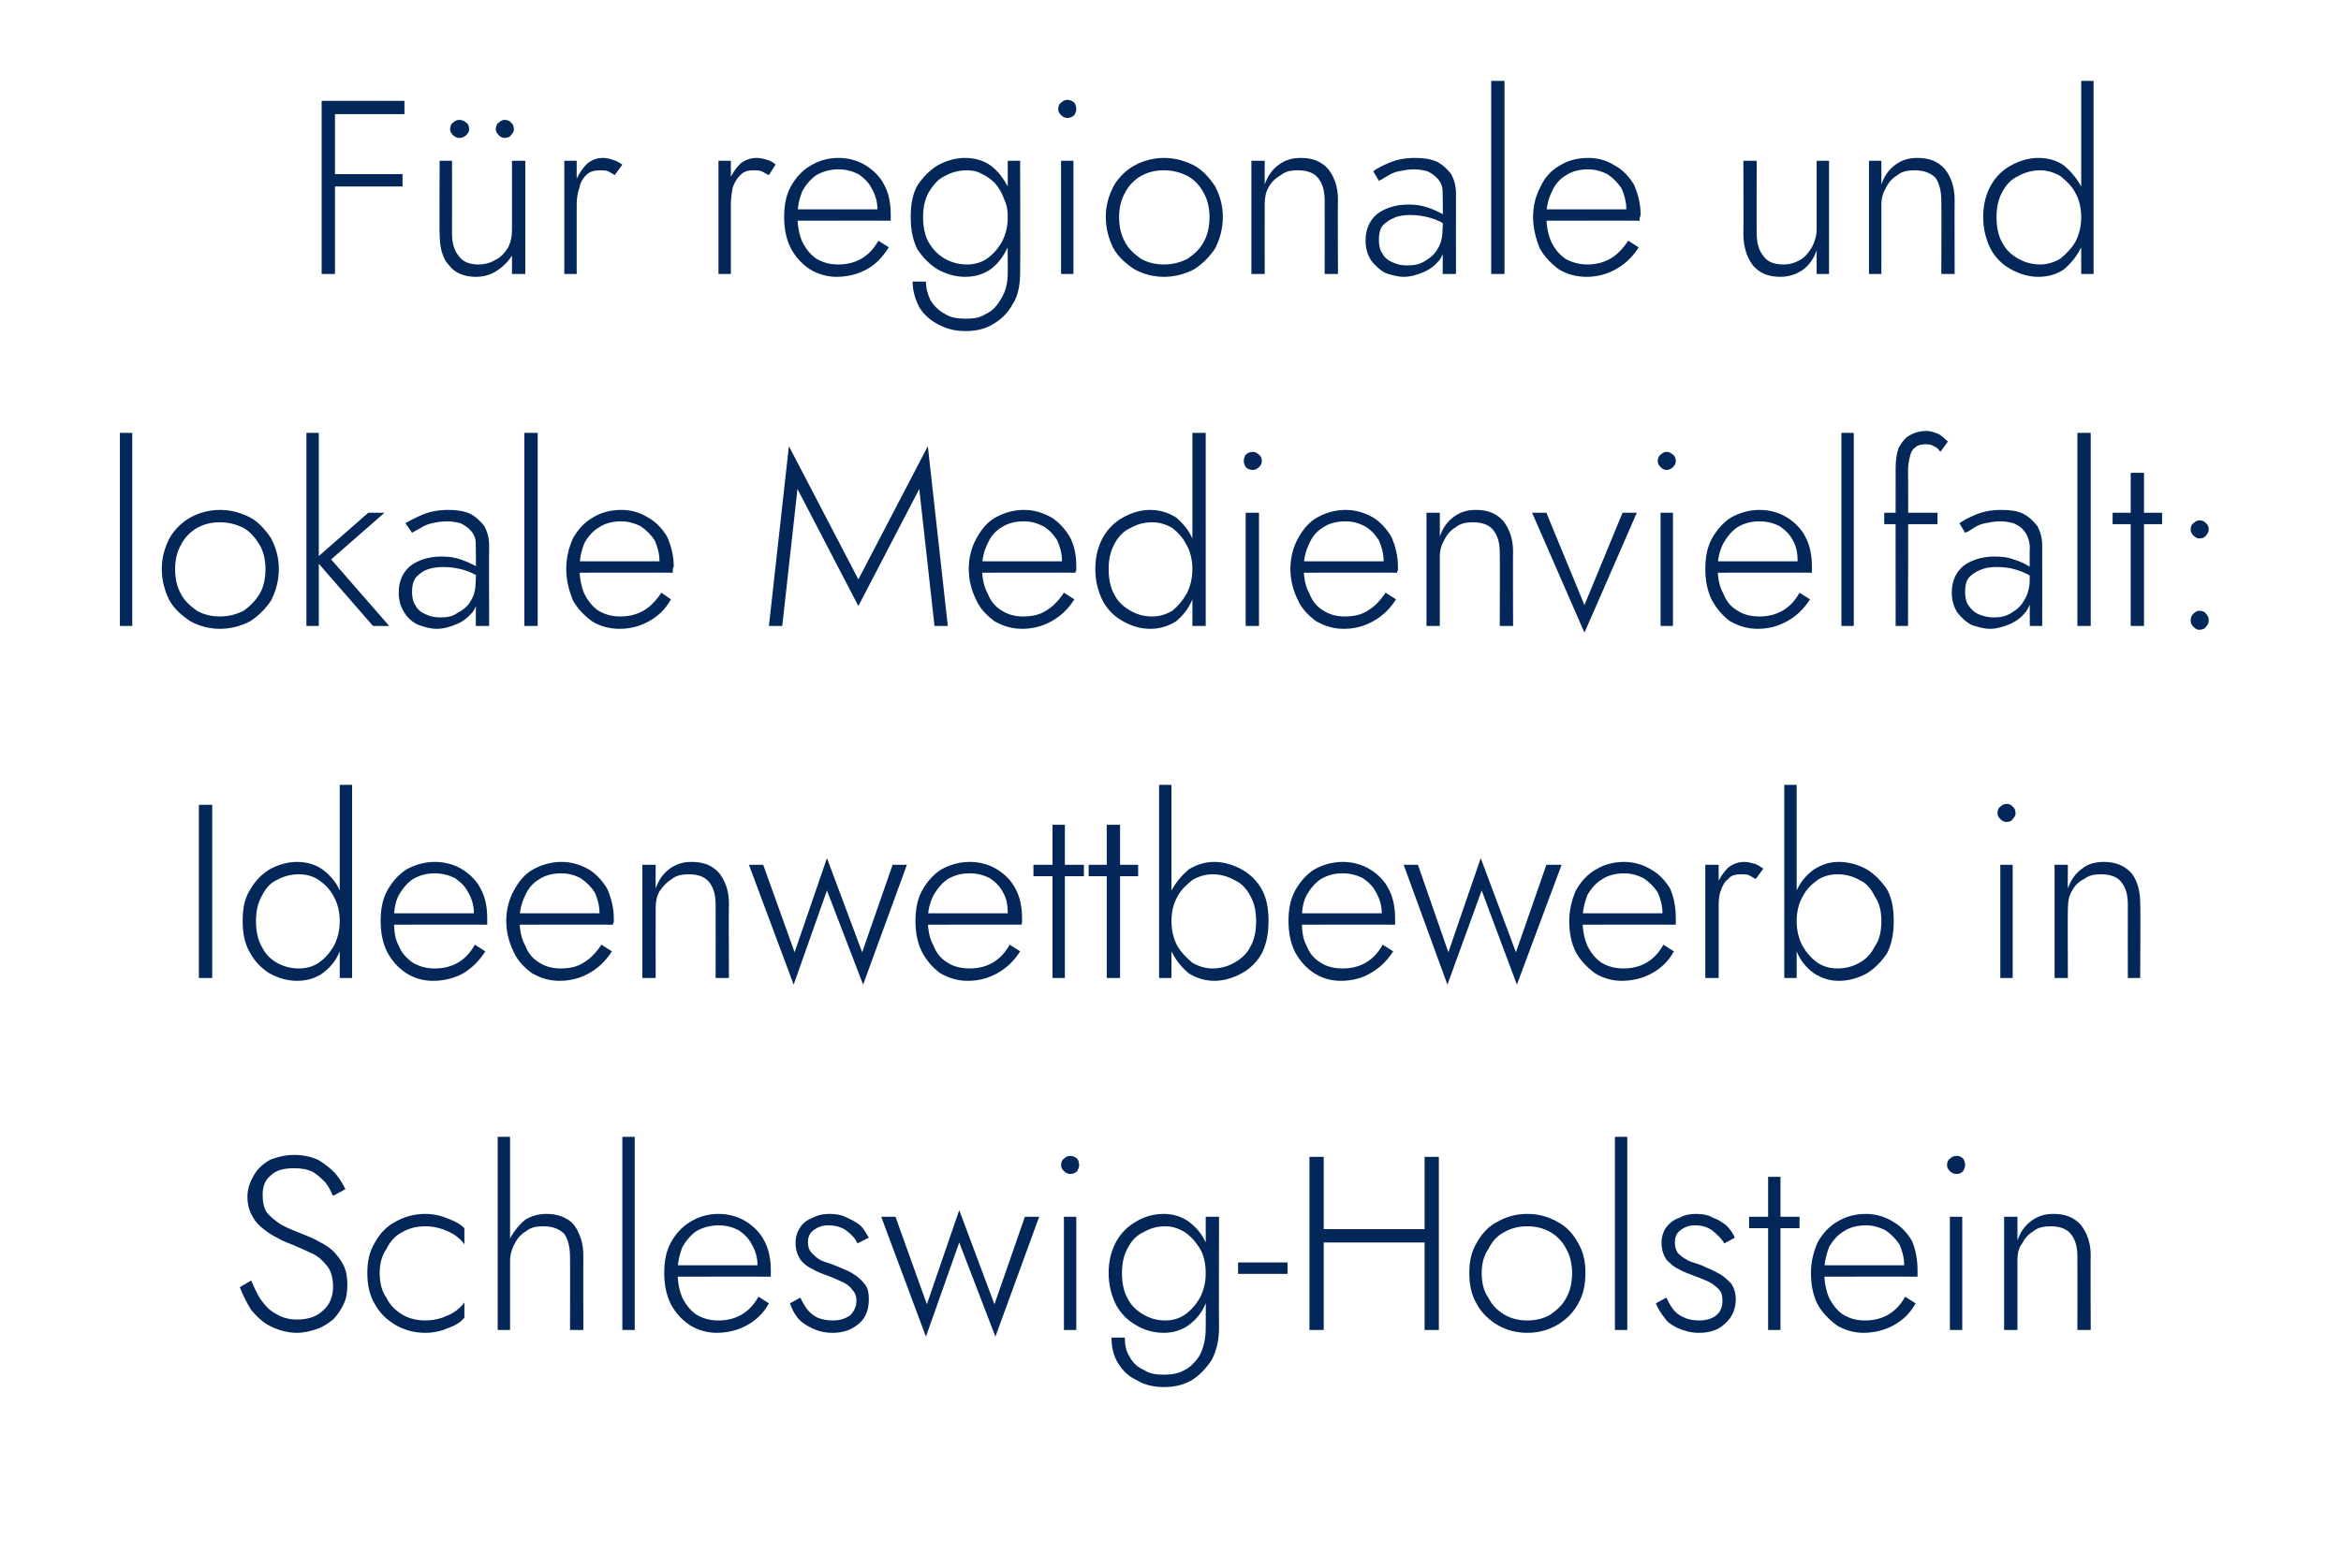
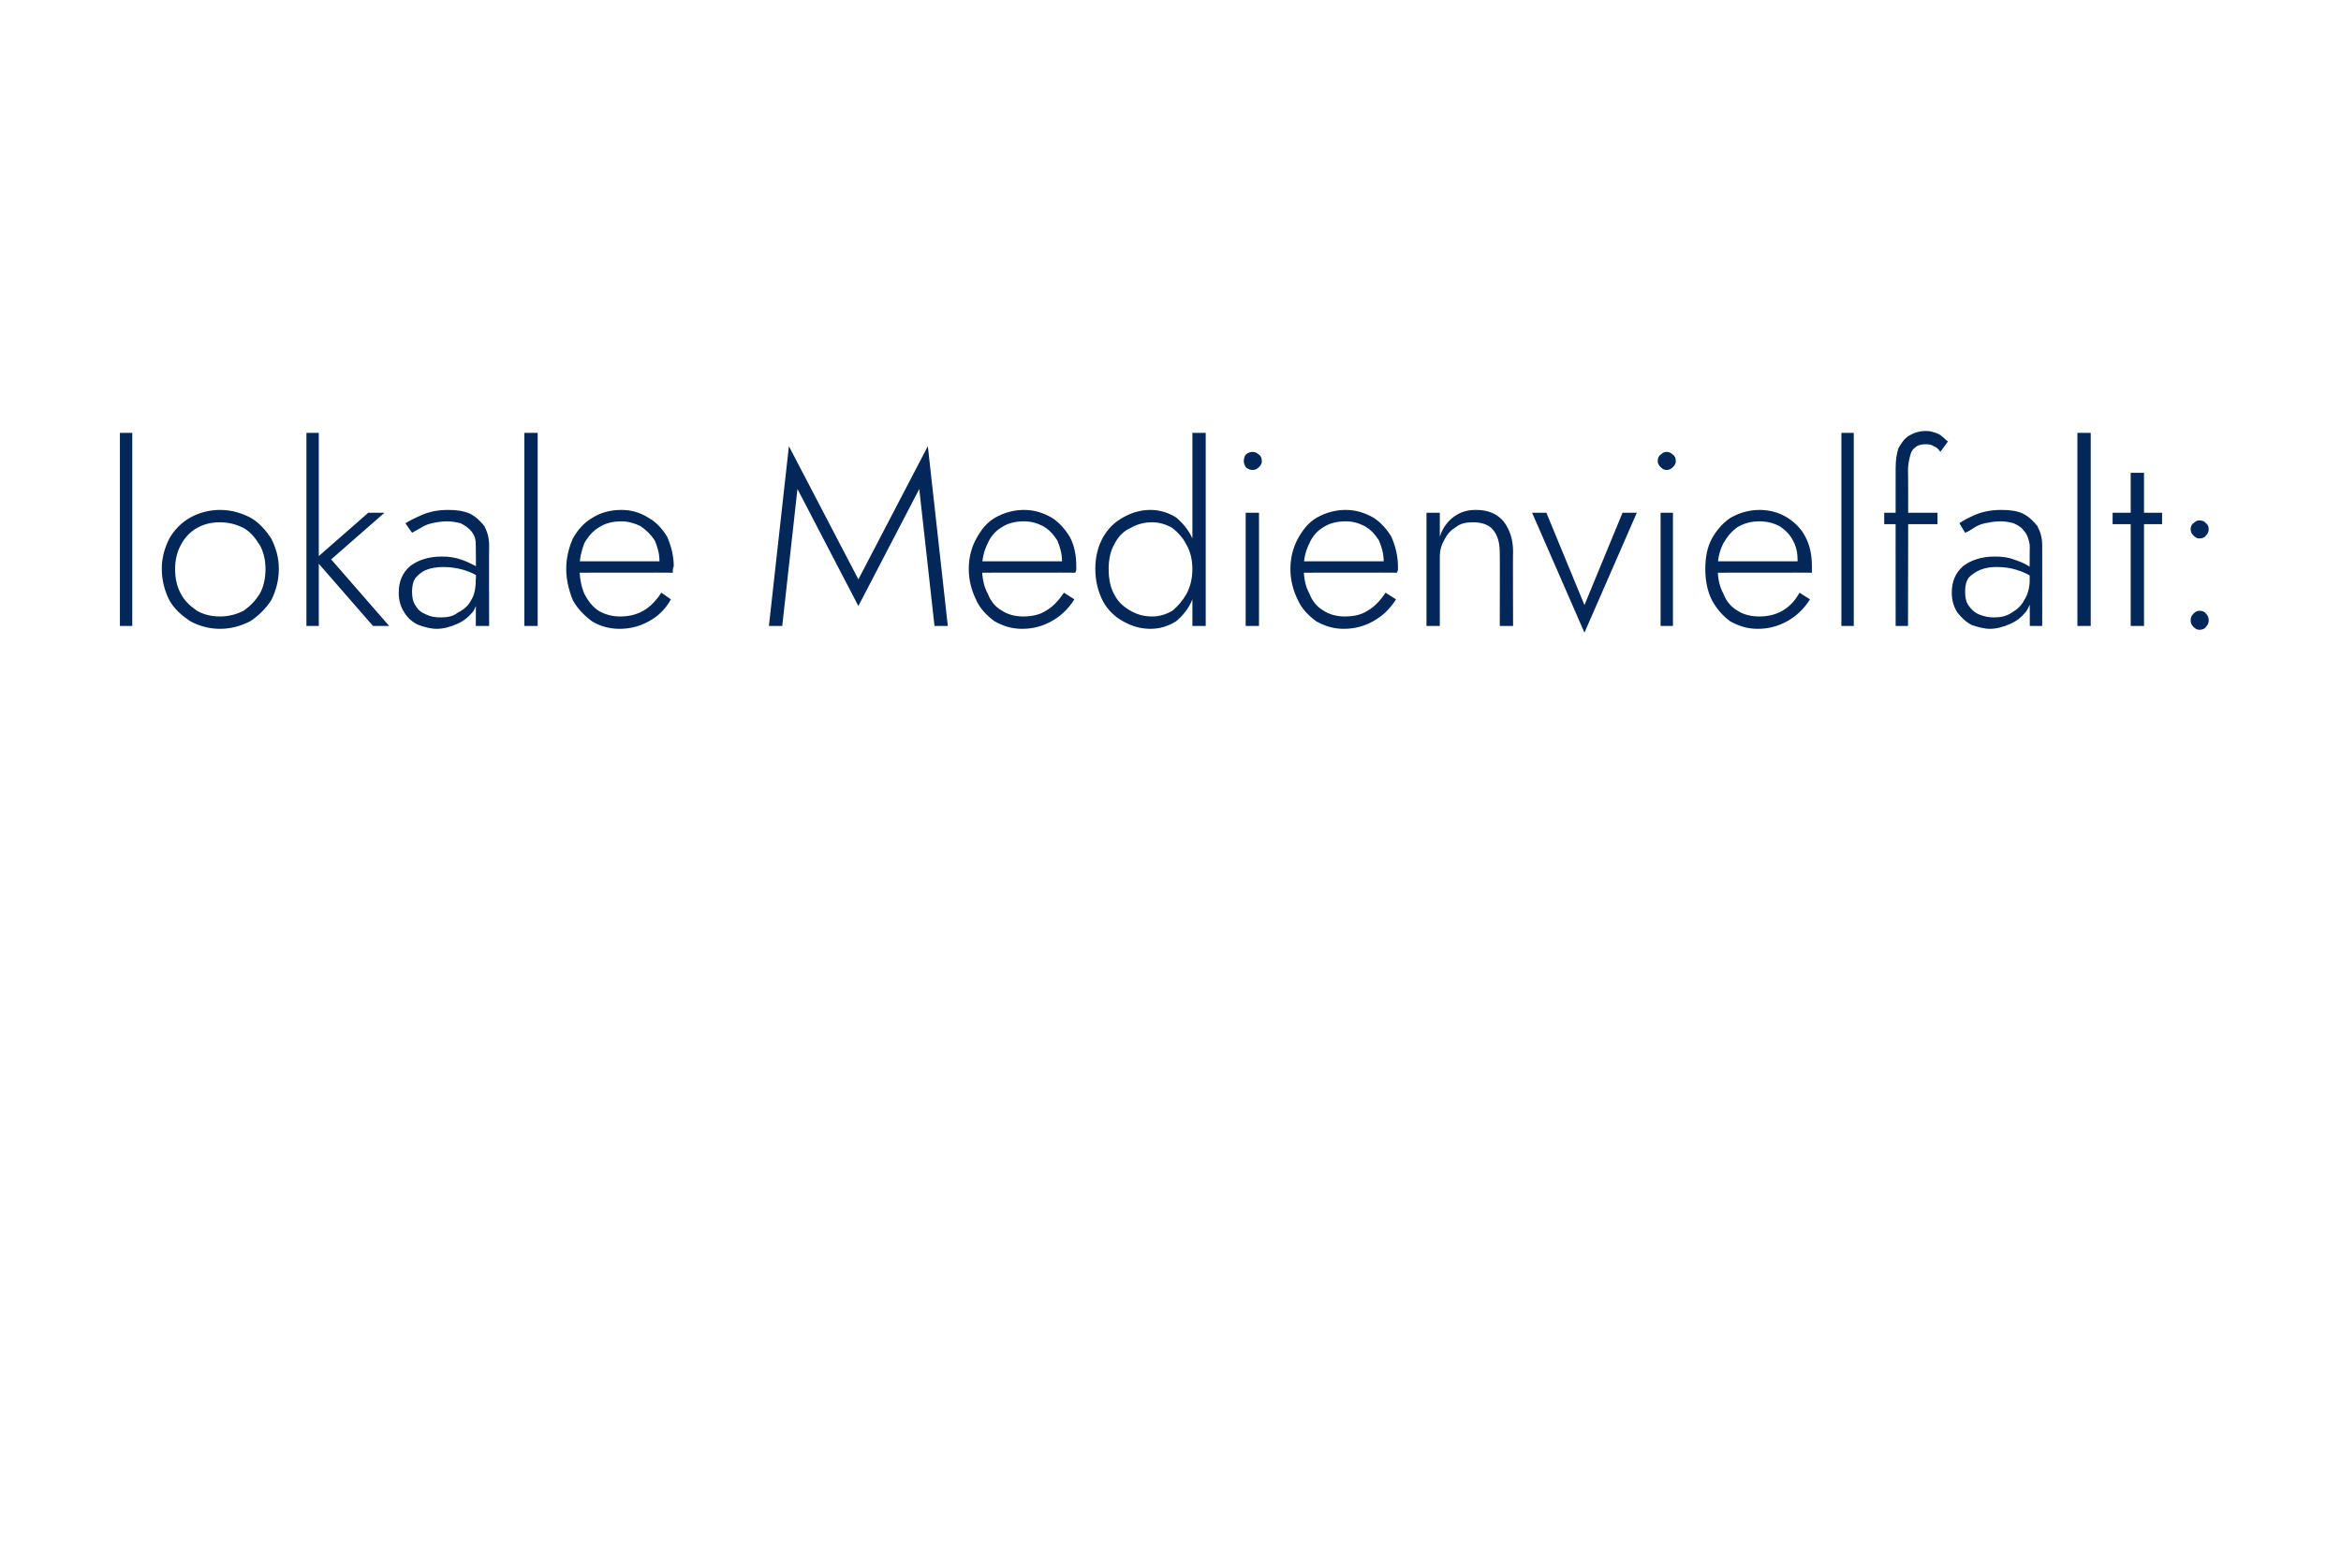
<svg xmlns="http://www.w3.org/2000/svg" version="1.1" width="246px" height="164.8px" viewBox="0 -1 246 164.8" style="top:-1px">
  <desc>F r regionale und lokale Medienvielfalt: Ideenwettbewerb in Schleswig-Holstein</desc>
  <defs />
  <g id="Polygon1300256">
-     <path d="M 26.4 133.6 C 26.4 133.6 25.2 134.3 25.2 134.3 C 25.5 135.1 25.9 135.9 26.4 136.7 C 27 137.4 27.6 138 28.4 138.4 C 29.2 138.8 30.2 139.1 31.2 139.1 C 32 139.1 32.7 138.9 33.3 138.7 C 33.9 138.5 34.5 138.1 35 137.7 C 35.5 137.2 35.8 136.7 36.1 136.1 C 36.4 135.5 36.5 134.8 36.5 134.1 C 36.5 133.3 36.4 132.6 36.1 132 C 35.8 131.4 35.4 130.9 35 130.5 C 34.6 130.1 34.1 129.8 33.5 129.5 C 33 129.2 32.5 129 32 128.8 C 31 128.4 30.2 128.1 29.5 127.7 C 28.9 127.3 28.4 126.9 28 126.4 C 27.7 125.9 27.6 125.3 27.6 124.6 C 27.6 123.8 27.8 123.1 28.4 122.6 C 29 122 29.8 121.8 30.9 121.8 C 31.7 121.8 32.3 121.9 32.9 122.2 C 33.4 122.5 33.8 122.9 34.2 123.3 C 34.6 123.8 34.8 124.3 35 124.7 C 35 124.7 36.3 124 36.3 124 C 36 123.4 35.7 122.9 35.2 122.3 C 34.7 121.8 34.1 121.3 33.4 120.9 C 32.7 120.6 31.9 120.4 30.9 120.4 C 30 120.4 29.2 120.6 28.4 120.9 C 27.7 121.3 27.1 121.8 26.7 122.5 C 26.3 123.2 26 123.9 26 124.8 C 26 125.6 26.2 126.3 26.5 126.8 C 26.8 127.4 27.2 127.8 27.7 128.2 C 28.2 128.6 28.7 128.9 29.3 129.2 C 29.8 129.5 30.4 129.7 30.9 129.9 C 31.6 130.2 32.2 130.5 32.9 130.8 C 33.5 131.1 34 131.6 34.4 132.1 C 34.8 132.6 35 133.4 35 134.2 C 35 135.2 34.7 136.1 34 136.7 C 33.3 137.4 32.4 137.7 31.2 137.7 C 30.4 137.7 29.6 137.5 29 137.1 C 28.4 136.8 27.9 136.3 27.4 135.6 C 27 135 26.7 134.3 26.4 133.6 Z M 39.9 132.8 C 39.9 131.9 40.1 131 40.6 130.3 C 41 129.5 41.5 128.9 42.3 128.5 C 43 128.1 43.8 127.9 44.7 127.9 C 45.3 127.9 45.9 128 46.5 128.2 C 47 128.4 47.5 128.6 47.9 128.9 C 48.3 129.2 48.6 129.5 48.8 129.8 C 48.8 129.8 48.8 128.1 48.8 128.1 C 48.4 127.7 47.9 127.4 47.1 127.1 C 46.4 126.8 45.6 126.6 44.7 126.6 C 43.5 126.6 42.5 126.9 41.6 127.4 C 40.6 127.9 39.9 128.7 39.4 129.6 C 38.8 130.6 38.6 131.6 38.6 132.8 C 38.6 134 38.8 135.1 39.4 136.1 C 39.9 137 40.6 137.7 41.6 138.3 C 42.5 138.8 43.5 139.1 44.7 139.1 C 45.6 139.1 46.4 138.9 47.1 138.6 C 47.9 138.3 48.4 138 48.8 137.5 C 48.8 137.5 48.8 135.9 48.8 135.9 C 48.6 136.2 48.3 136.5 47.9 136.8 C 47.5 137.1 47 137.3 46.5 137.5 C 45.9 137.7 45.3 137.8 44.7 137.8 C 43.8 137.8 43 137.6 42.3 137.2 C 41.5 136.7 41 136.2 40.6 135.4 C 40.1 134.7 39.9 133.8 39.9 132.8 Z M 53.6 118.5 L 52.3 118.5 L 52.3 138.8 L 53.6 138.8 L 53.6 118.5 Z M 59.9 131.1 C 59.92 131.12 59.9 138.8 59.9 138.8 L 61.3 138.8 C 61.3 138.8 61.28 130.97 61.3 131 C 61.3 130 61.1 129.2 60.8 128.6 C 60.5 127.9 60.1 127.4 59.5 127.1 C 59 126.8 58.3 126.6 57.4 126.6 C 56.6 126.6 55.9 126.8 55.2 127.2 C 54.6 127.7 54.1 128.3 53.7 129 C 53.3 129.7 53.1 130.6 53.1 131.5 C 53.1 131.5 53.6 131.5 53.6 131.5 C 53.6 130.9 53.8 130.2 54.1 129.7 C 54.4 129.1 54.8 128.7 55.3 128.4 C 55.8 128 56.4 127.9 57.1 127.9 C 58.1 127.9 58.8 128.2 59.3 128.7 C 59.7 129.3 59.9 130.1 59.9 131.1 Z M 65.4 118.5 L 65.4 138.8 L 66.7 138.8 L 66.7 118.5 L 65.4 118.5 Z M 75.3 139.1 C 76.5 139.1 77.6 138.8 78.5 138.3 C 79.4 137.8 80.2 137.1 80.8 136 C 80.8 136 79.7 135.3 79.7 135.3 C 79.2 136.2 78.6 136.8 77.9 137.2 C 77.2 137.6 76.4 137.8 75.5 137.8 C 74.6 137.8 73.9 137.6 73.2 137.2 C 72.6 136.8 72.1 136.2 71.7 135.4 C 71.4 134.7 71.2 133.8 71.2 132.7 C 71.2 131.7 71.4 130.9 71.7 130.1 C 72.1 129.4 72.6 128.8 73.2 128.4 C 73.9 128 74.7 127.8 75.5 127.8 C 76.3 127.8 77 128 77.6 128.3 C 78.2 128.7 78.7 129.2 79 129.8 C 79.4 130.5 79.6 131.2 79.6 132 C 79.6 132.2 79.6 132.3 79.5 132.5 C 79.5 132.6 79.4 132.7 79.4 132.8 C 79.4 132.81 80 132 80 132 L 70.7 132 L 70.7 133.2 C 70.7 133.2 80.98 133.18 81 133.2 C 81 133.1 81 133 81 132.9 C 81 132.7 81 132.6 81 132.5 C 81 131.4 80.8 130.3 80.3 129.4 C 79.9 128.6 79.2 127.9 78.4 127.4 C 77.6 126.9 76.6 126.6 75.5 126.6 C 74.4 126.6 73.4 126.9 72.6 127.4 C 71.7 127.9 71 128.7 70.5 129.6 C 70 130.5 69.8 131.6 69.8 132.8 C 69.8 134 70 135.1 70.5 136.1 C 71 137 71.6 137.7 72.5 138.3 C 73.3 138.8 74.3 139.1 75.3 139.1 Z M 84.1 135.4 C 84.1 135.4 83 136 83 136 C 83.2 136.5 83.4 137 83.8 137.5 C 84.2 138 84.7 138.3 85.3 138.6 C 85.9 138.9 86.6 139.1 87.5 139.1 C 88.6 139.1 89.5 138.8 90.3 138.1 C 91 137.5 91.3 136.6 91.3 135.6 C 91.3 134.9 91.2 134.3 90.8 133.9 C 90.5 133.5 90 133.1 89.5 132.8 C 89 132.5 88.4 132.3 87.7 132 C 87.2 131.8 86.8 131.7 86.3 131.5 C 85.9 131.3 85.6 131 85.3 130.7 C 85 130.4 84.9 130 84.9 129.6 C 84.9 129 85.1 128.6 85.5 128.3 C 85.9 128 86.4 127.8 87 127.8 C 87.8 127.8 88.5 128 89 128.4 C 89.5 128.8 89.9 129.2 90.1 129.7 C 90.1 129.7 91.3 129.1 91.3 129.1 C 91 128.6 90.8 128.2 90.4 127.8 C 90 127.5 89.5 127.2 89 127 C 88.5 126.7 87.8 126.6 87.2 126.6 C 86.5 126.6 86 126.7 85.4 127 C 84.9 127.2 84.4 127.5 84.1 128 C 83.8 128.4 83.6 129 83.6 129.6 C 83.6 130.4 83.8 130.9 84.1 131.4 C 84.4 131.8 84.9 132.2 85.4 132.4 C 85.9 132.7 86.4 132.9 87 133.1 C 87.5 133.3 88 133.5 88.4 133.7 C 88.9 133.9 89.3 134.2 89.5 134.5 C 89.8 134.8 90 135.2 90 135.7 C 90 136.4 89.7 136.9 89.3 137.3 C 88.8 137.6 88.3 137.8 87.5 137.8 C 86.9 137.8 86.4 137.7 85.9 137.5 C 85.5 137.3 85.1 137 84.8 136.6 C 84.5 136.2 84.3 135.8 84.1 135.4 Z M 92.6 126.9 L 97.3 139.5 L 100.8 129.6 L 104.6 139.5 L 109.2 126.9 L 107.7 126.9 L 104.5 136.1 L 100.8 126.2 L 97.4 136.1 L 94.1 126.9 L 92.6 126.9 Z M 111.5 121.5 C 111.5 121.7 111.6 121.9 111.8 122.1 C 112 122.3 112.2 122.4 112.5 122.4 C 112.7 122.4 113 122.3 113.2 122.1 C 113.3 121.9 113.4 121.7 113.4 121.5 C 113.4 121.2 113.3 120.9 113.2 120.8 C 113 120.6 112.7 120.5 112.5 120.5 C 112.2 120.5 112 120.6 111.8 120.8 C 111.6 120.9 111.5 121.2 111.5 121.5 Z M 111.8 126.9 L 111.8 138.8 L 113.1 138.8 L 113.1 126.9 L 111.8 126.9 Z M 116.8 139.6 C 116.8 140.6 117 141.5 117.5 142.3 C 118 143.1 118.6 143.7 119.5 144.1 C 120.3 144.6 121.3 144.8 122.3 144.8 C 123.4 144.8 124.3 144.6 125.2 144.1 C 126 143.6 126.7 142.9 127.3 142 C 127.8 141.1 128.1 139.9 128.1 138.6 C 128.07 138.56 128.1 126.9 128.1 126.9 L 126.7 126.9 C 126.7 126.9 126.72 138.56 126.7 138.6 C 126.7 139.7 126.5 140.6 126.1 141.4 C 125.7 142.1 125.1 142.7 124.5 143 C 123.8 143.4 123.1 143.5 122.3 143.5 C 121.5 143.5 120.8 143.4 120.2 143 C 119.5 142.7 119 142.2 118.7 141.6 C 118.3 141 118.2 140.3 118.2 139.6 C 118.2 139.6 116.8 139.6 116.8 139.6 Z M 116.5 132.8 C 116.5 134.1 116.8 135.2 117.3 136.2 C 117.8 137.1 118.5 137.8 119.4 138.3 C 120.2 138.8 121.2 139.1 122.3 139.1 C 123.3 139.1 124.2 138.8 124.9 138.3 C 125.7 137.7 126.3 137 126.7 136 C 127.1 135.1 127.3 134 127.3 132.8 C 127.3 131.6 127.1 130.6 126.7 129.6 C 126.3 128.7 125.7 128 124.9 127.4 C 124.2 126.9 123.3 126.6 122.3 126.6 C 121.2 126.6 120.2 126.9 119.4 127.4 C 118.5 127.9 117.8 128.6 117.3 129.5 C 116.8 130.4 116.5 131.5 116.5 132.8 Z M 117.9 132.8 C 117.9 131.8 118.1 130.9 118.5 130.2 C 118.9 129.4 119.5 128.8 120.2 128.5 C 120.9 128.1 121.6 127.9 122.5 127.9 C 123 127.9 123.5 128 124.1 128.3 C 124.6 128.5 125 128.9 125.4 129.3 C 125.8 129.8 126.2 130.3 126.4 130.9 C 126.6 131.5 126.7 132.1 126.7 132.8 C 126.7 133.8 126.5 134.6 126.1 135.4 C 125.7 136.1 125.2 136.7 124.5 137.2 C 123.9 137.6 123.2 137.8 122.5 137.8 C 121.6 137.8 120.9 137.6 120.2 137.2 C 119.5 136.8 118.9 136.3 118.5 135.5 C 118.1 134.8 117.9 133.9 117.9 132.8 Z M 130.1 132.9 L 135.3 132.9 L 135.3 131.7 L 130.1 131.7 L 130.1 132.9 Z M 138.4 129.6 L 150.7 129.6 L 150.7 128.2 L 138.4 128.2 L 138.4 129.6 Z M 149.7 120.6 L 149.7 138.8 L 151.2 138.8 L 151.2 120.6 L 149.7 120.6 Z M 137.6 120.6 L 137.6 138.8 L 139.1 138.8 L 139.1 120.6 L 137.6 120.6 Z M 154.4 132.8 C 154.4 134 154.6 135.1 155.2 136.1 C 155.7 137 156.4 137.7 157.4 138.3 C 158.3 138.8 159.3 139.1 160.5 139.1 C 161.7 139.1 162.7 138.8 163.6 138.3 C 164.6 137.7 165.3 137 165.8 136.1 C 166.4 135.1 166.6 134 166.6 132.8 C 166.6 131.6 166.4 130.6 165.8 129.6 C 165.3 128.7 164.6 127.9 163.6 127.4 C 162.7 126.9 161.7 126.6 160.5 126.6 C 159.3 126.6 158.3 126.9 157.4 127.4 C 156.4 127.9 155.7 128.7 155.2 129.6 C 154.6 130.6 154.4 131.6 154.4 132.8 Z M 155.7 132.8 C 155.7 131.9 155.9 131 156.4 130.3 C 156.8 129.5 157.3 128.9 158.1 128.5 C 158.8 128.1 159.6 127.9 160.5 127.9 C 161.4 127.9 162.2 128.1 162.9 128.5 C 163.6 128.9 164.2 129.5 164.6 130.3 C 165 131 165.2 131.9 165.2 132.8 C 165.2 133.8 165 134.7 164.6 135.4 C 164.2 136.2 163.6 136.7 162.9 137.2 C 162.2 137.6 161.4 137.8 160.5 137.8 C 159.6 137.8 158.8 137.6 158.1 137.2 C 157.3 136.7 156.8 136.2 156.4 135.4 C 155.9 134.7 155.7 133.8 155.7 132.8 Z M 169.7 118.5 L 169.7 138.8 L 171 138.8 L 171 118.5 L 169.7 118.5 Z M 175.1 135.4 C 175.1 135.4 174 136 174 136 C 174.2 136.5 174.5 137 174.9 137.5 C 175.2 138 175.7 138.3 176.3 138.6 C 177 138.9 177.7 139.1 178.5 139.1 C 179.7 139.1 180.6 138.8 181.3 138.1 C 182 137.5 182.4 136.6 182.4 135.6 C 182.4 134.9 182.2 134.3 181.9 133.9 C 181.5 133.5 181.1 133.1 180.5 132.8 C 180 132.5 179.4 132.3 178.8 132 C 178.3 131.8 177.8 131.7 177.4 131.5 C 177 131.3 176.6 131 176.3 130.7 C 176.1 130.4 176 130 176 129.6 C 176 129 176.2 128.6 176.6 128.3 C 177 128 177.5 127.8 178.1 127.8 C 178.9 127.8 179.5 128 180 128.4 C 180.5 128.8 180.9 129.2 181.2 129.7 C 181.2 129.7 182.3 129.1 182.3 129.1 C 182.1 128.6 181.8 128.2 181.4 127.8 C 181 127.5 180.6 127.2 180 127 C 179.5 126.7 178.9 126.6 178.2 126.6 C 177.6 126.6 177 126.7 176.5 127 C 175.9 127.2 175.5 127.5 175.1 128 C 174.8 128.4 174.6 129 174.6 129.6 C 174.6 130.4 174.8 130.9 175.1 131.4 C 175.5 131.8 175.9 132.2 176.4 132.4 C 176.9 132.7 177.5 132.9 178 133.1 C 178.6 133.3 179 133.5 179.5 133.7 C 179.9 133.9 180.3 134.2 180.6 134.5 C 180.9 134.8 181 135.2 181 135.7 C 181 136.4 180.8 136.9 180.3 137.3 C 179.9 137.6 179.3 137.8 178.6 137.8 C 178 137.8 177.4 137.7 177 137.5 C 176.5 137.3 176.1 137 175.8 136.6 C 175.5 136.2 175.3 135.8 175.1 135.4 Z M 183.8 126.9 L 183.8 128.1 L 189.1 128.1 L 189.1 126.9 L 183.8 126.9 Z M 185.8 122.7 L 185.8 138.8 L 187.1 138.8 L 187.1 122.7 L 185.8 122.7 Z M 195.8 139.1 C 197 139.1 198.1 138.8 199 138.3 C 199.9 137.8 200.7 137.1 201.3 136 C 201.3 136 200.2 135.3 200.2 135.3 C 199.7 136.2 199.1 136.8 198.4 137.2 C 197.7 137.6 196.9 137.8 196 137.8 C 195.1 137.8 194.4 137.6 193.7 137.2 C 193.1 136.8 192.6 136.2 192.2 135.4 C 191.9 134.7 191.7 133.8 191.7 132.7 C 191.7 131.7 191.9 130.9 192.2 130.1 C 192.6 129.4 193.1 128.8 193.8 128.4 C 194.4 128 195.2 127.8 196.1 127.8 C 196.8 127.8 197.5 128 198.1 128.3 C 198.7 128.7 199.2 129.2 199.6 129.8 C 199.9 130.5 200.1 131.2 200.1 132 C 200.1 132.2 200.1 132.3 200 132.5 C 200 132.6 199.9 132.7 199.9 132.8 C 199.91 132.81 200.5 132 200.5 132 L 191.2 132 L 191.2 133.2 C 191.2 133.2 201.49 133.18 201.5 133.2 C 201.5 133.1 201.5 133 201.5 132.9 C 201.5 132.7 201.5 132.6 201.5 132.5 C 201.5 131.4 201.3 130.3 200.9 129.4 C 200.4 128.6 199.8 127.9 198.9 127.4 C 198.1 126.9 197.1 126.6 196.1 126.6 C 194.9 126.6 193.9 126.9 193.1 127.4 C 192.2 127.9 191.5 128.7 191 129.6 C 190.6 130.5 190.3 131.6 190.3 132.8 C 190.3 134 190.5 135.1 191 136.1 C 191.5 137 192.2 137.7 193 138.3 C 193.8 138.8 194.8 139.1 195.8 139.1 Z M 204.6 121.5 C 204.6 121.7 204.7 121.9 204.9 122.1 C 205.1 122.3 205.3 122.4 205.6 122.4 C 205.9 122.4 206.1 122.3 206.3 122.1 C 206.4 121.9 206.5 121.7 206.5 121.5 C 206.5 121.2 206.4 120.9 206.3 120.8 C 206.1 120.6 205.9 120.5 205.6 120.5 C 205.3 120.5 205.1 120.6 204.9 120.8 C 204.7 120.9 204.6 121.2 204.6 121.5 Z M 204.9 126.9 L 204.9 138.8 L 206.2 138.8 L 206.2 126.9 L 204.9 126.9 Z M 218.3 131.1 C 218.31 131.12 218.3 138.8 218.3 138.8 L 219.7 138.8 C 219.7 138.8 219.67 130.97 219.7 131 C 219.7 129.6 219.3 128.6 218.7 127.8 C 218 127 217.1 126.6 215.8 126.6 C 214.9 126.6 214.2 126.8 213.5 127.3 C 212.8 127.8 212.3 128.5 212 129.4 C 212 129.36 212 126.9 212 126.9 L 210.6 126.9 L 210.6 138.8 L 212 138.8 C 212 138.8 212 131.54 212 131.5 C 212 130.8 212.1 130.2 212.5 129.7 C 212.8 129.1 213.2 128.7 213.7 128.4 C 214.2 128 214.8 127.9 215.5 127.9 C 216.5 127.9 217.2 128.2 217.6 128.7 C 218.1 129.3 218.3 130.1 218.3 131.1 Z " stroke="none" fill="#022758" />
-   </g>
+     </g>
  <g id="Polygon1300255">
-     <path d="M 20.9 83.6 L 20.9 101.8 L 22.3 101.8 L 22.3 83.6 L 20.9 83.6 Z M 35.7 81.5 L 35.7 101.8 L 37 101.8 L 37 81.5 L 35.7 81.5 Z M 25.5 95.8 C 25.5 97.1 25.7 98.2 26.3 99.2 C 26.8 100.1 27.5 100.8 28.3 101.3 C 29.2 101.8 30.2 102.1 31.2 102.1 C 32.3 102.1 33.2 101.8 33.9 101.3 C 34.7 100.7 35.3 100 35.7 99 C 36.1 98.1 36.3 97 36.3 95.8 C 36.3 94.6 36.1 93.6 35.7 92.6 C 35.3 91.7 34.7 91 33.9 90.4 C 33.2 89.9 32.3 89.6 31.2 89.6 C 30.2 89.6 29.2 89.9 28.3 90.4 C 27.5 90.9 26.8 91.6 26.3 92.5 C 25.7 93.4 25.5 94.5 25.5 95.8 Z M 26.9 95.8 C 26.9 94.8 27.1 93.9 27.5 93.2 C 27.9 92.4 28.4 91.8 29.1 91.5 C 29.8 91.1 30.6 90.9 31.4 90.9 C 32.2 90.9 32.9 91.1 33.5 91.5 C 34.2 92 34.7 92.5 35.1 93.3 C 35.5 94 35.7 94.9 35.7 95.8 C 35.7 96.8 35.5 97.6 35.1 98.4 C 34.7 99.1 34.2 99.7 33.5 100.2 C 32.9 100.6 32.2 100.8 31.4 100.8 C 30.6 100.8 29.8 100.6 29.1 100.2 C 28.4 99.8 27.9 99.3 27.5 98.5 C 27.1 97.8 26.9 96.9 26.9 95.8 Z M 45.5 102.1 C 46.7 102.1 47.8 101.8 48.7 101.3 C 49.5 100.8 50.3 100.1 51 99 C 51 99 49.9 98.3 49.9 98.3 C 49.4 99.2 48.8 99.8 48.1 100.2 C 47.4 100.6 46.6 100.8 45.7 100.8 C 44.8 100.8 44.1 100.6 43.4 100.2 C 42.8 99.8 42.2 99.2 41.9 98.4 C 41.5 97.7 41.4 96.8 41.4 95.7 C 41.4 94.7 41.5 93.9 41.9 93.1 C 42.3 92.4 42.8 91.8 43.4 91.4 C 44.1 91 44.8 90.8 45.7 90.8 C 46.5 90.8 47.2 91 47.8 91.3 C 48.4 91.7 48.9 92.2 49.2 92.8 C 49.6 93.5 49.8 94.2 49.8 95 C 49.8 95.2 49.7 95.3 49.7 95.5 C 49.6 95.6 49.6 95.7 49.6 95.8 C 49.58 95.81 50.1 95 50.1 95 L 40.8 95 L 40.8 96.2 C 40.8 96.2 51.16 96.18 51.2 96.2 C 51.2 96.1 51.2 96 51.2 95.9 C 51.2 95.7 51.2 95.6 51.2 95.5 C 51.2 94.4 51 93.3 50.5 92.4 C 50.1 91.6 49.4 90.9 48.6 90.4 C 47.8 89.9 46.8 89.6 45.7 89.6 C 44.6 89.6 43.6 89.9 42.7 90.4 C 41.9 90.9 41.2 91.7 40.7 92.6 C 40.2 93.5 40 94.6 40 95.8 C 40 97 40.2 98.1 40.7 99.1 C 41.2 100 41.8 100.7 42.7 101.3 C 43.5 101.8 44.4 102.1 45.5 102.1 Z M 58.8 102.1 C 60 102.1 61 101.8 61.9 101.3 C 62.8 100.8 63.6 100.1 64.3 99 C 64.3 99 63.2 98.3 63.2 98.3 C 62.6 99.2 62 99.8 61.3 100.2 C 60.7 100.6 59.9 100.8 58.9 100.8 C 58.1 100.8 57.3 100.6 56.7 100.2 C 56 99.8 55.5 99.2 55.2 98.4 C 54.8 97.7 54.6 96.8 54.6 95.7 C 54.6 94.7 54.8 93.9 55.2 93.1 C 55.5 92.4 56 91.8 56.7 91.4 C 57.3 91 58.1 90.8 59 90.8 C 59.8 90.8 60.4 91 61 91.3 C 61.6 91.7 62.1 92.2 62.5 92.8 C 62.8 93.5 63 94.2 63 95 C 63 95.2 63 95.3 63 95.5 C 62.9 95.6 62.9 95.7 62.8 95.8 C 62.84 95.81 63.4 95 63.4 95 L 54.1 95 L 54.1 96.2 C 54.1 96.2 64.42 96.18 64.4 96.2 C 64.4 96.1 64.5 96 64.5 95.9 C 64.5 95.7 64.5 95.6 64.5 95.5 C 64.5 94.4 64.2 93.3 63.8 92.4 C 63.3 91.6 62.7 90.9 61.9 90.4 C 61 89.9 60.1 89.6 59 89.6 C 57.9 89.6 56.9 89.9 56 90.4 C 55.1 90.9 54.5 91.7 54 92.6 C 53.5 93.5 53.2 94.6 53.2 95.8 C 53.2 97 53.5 98.1 54 99.1 C 54.4 100 55.1 100.7 55.9 101.3 C 56.8 101.8 57.7 102.1 58.8 102.1 Z M 75.2 94.1 C 75.21 94.12 75.2 101.8 75.2 101.8 L 76.6 101.8 C 76.6 101.8 76.56 93.97 76.6 94 C 76.6 92.6 76.2 91.6 75.6 90.8 C 74.9 90 74 89.6 72.7 89.6 C 71.8 89.6 71.1 89.8 70.4 90.3 C 69.7 90.8 69.2 91.5 68.9 92.4 C 68.89 92.36 68.9 89.9 68.9 89.9 L 67.5 89.9 L 67.5 101.8 L 68.9 101.8 C 68.9 101.8 68.89 94.54 68.9 94.5 C 68.9 93.8 69 93.2 69.3 92.7 C 69.7 92.1 70.1 91.7 70.6 91.4 C 71.1 91 71.7 90.9 72.4 90.9 C 73.4 90.9 74.1 91.2 74.5 91.7 C 75 92.3 75.2 93.1 75.2 94.1 Z M 78.7 89.9 L 83.4 102.5 L 86.9 92.6 L 90.7 102.5 L 95.3 89.9 L 93.8 89.9 L 90.6 99.1 L 86.9 89.2 L 83.5 99.1 L 80.2 89.9 L 78.7 89.9 Z M 101.7 102.1 C 102.9 102.1 103.9 101.8 104.8 101.3 C 105.7 100.8 106.5 100.1 107.2 99 C 107.2 99 106.1 98.3 106.1 98.3 C 105.6 99.2 105 99.8 104.3 100.2 C 103.6 100.6 102.8 100.8 101.9 100.8 C 101 100.8 100.2 100.6 99.6 100.2 C 98.9 99.8 98.4 99.2 98.1 98.4 C 97.7 97.7 97.5 96.8 97.5 95.7 C 97.5 94.7 97.7 93.9 98.1 93.1 C 98.5 92.4 99 91.8 99.6 91.4 C 100.3 91 101 90.8 101.9 90.8 C 102.7 90.8 103.4 91 104 91.3 C 104.6 91.7 105.1 92.2 105.4 92.8 C 105.8 93.5 105.9 94.2 105.9 95 C 105.9 95.2 105.9 95.3 105.9 95.5 C 105.8 95.6 105.8 95.7 105.8 95.8 C 105.76 95.81 106.3 95 106.3 95 L 97 95 L 97 96.2 C 97 96.2 107.35 96.18 107.3 96.2 C 107.4 96.1 107.4 96 107.4 95.9 C 107.4 95.7 107.4 95.6 107.4 95.5 C 107.4 94.4 107.2 93.3 106.7 92.4 C 106.3 91.6 105.6 90.9 104.8 90.4 C 104 89.9 103 89.6 101.9 89.6 C 100.8 89.6 99.8 89.9 98.9 90.4 C 98.1 90.9 97.4 91.7 96.9 92.6 C 96.4 93.5 96.2 94.6 96.2 95.8 C 96.2 97 96.4 98.1 96.9 99.1 C 97.4 100 98 100.7 98.8 101.3 C 99.7 101.8 100.6 102.1 101.7 102.1 Z M 108.6 89.9 L 108.6 91.1 L 113.9 91.1 L 113.9 89.9 L 108.6 89.9 Z M 110.6 85.7 L 110.6 101.8 L 111.9 101.8 L 111.9 85.7 L 110.6 85.7 Z M 114.4 89.9 L 114.4 91.1 L 119.6 91.1 L 119.6 89.9 L 114.4 89.9 Z M 116.3 85.7 L 116.3 101.8 L 117.7 101.8 L 117.7 85.7 L 116.3 85.7 Z M 123.1 81.5 L 121.8 81.5 L 121.8 101.8 L 123.1 101.8 L 123.1 81.5 Z M 133.3 95.8 C 133.3 94.5 133.1 93.4 132.6 92.5 C 132.1 91.6 131.4 90.9 130.5 90.4 C 129.6 89.9 128.6 89.6 127.6 89.6 C 126.6 89.6 125.7 89.9 124.9 90.4 C 124.2 91 123.6 91.7 123.1 92.6 C 122.7 93.6 122.5 94.6 122.5 95.8 C 122.5 97 122.7 98.1 123.1 99 C 123.6 100 124.2 100.7 124.9 101.3 C 125.7 101.8 126.6 102.1 127.6 102.1 C 128.6 102.1 129.6 101.8 130.5 101.3 C 131.4 100.8 132.1 100.1 132.6 99.2 C 133.1 98.2 133.3 97.1 133.3 95.8 Z M 132 95.8 C 132 96.9 131.8 97.8 131.4 98.5 C 131 99.3 130.4 99.8 129.7 100.2 C 129 100.6 128.2 100.8 127.4 100.8 C 126.7 100.8 126 100.6 125.3 100.2 C 124.7 99.7 124.1 99.1 123.7 98.4 C 123.3 97.6 123.1 96.8 123.1 95.8 C 123.1 94.9 123.3 94 123.7 93.3 C 124.1 92.5 124.7 92 125.3 91.5 C 126 91.1 126.7 90.9 127.4 90.9 C 128.2 90.9 129 91.1 129.7 91.5 C 130.4 91.8 131 92.4 131.4 93.2 C 131.8 93.9 132 94.8 132 95.8 Z M 140.9 102.1 C 142.1 102.1 143.2 101.8 144 101.3 C 144.9 100.8 145.7 100.1 146.4 99 C 146.4 99 145.3 98.3 145.3 98.3 C 144.8 99.2 144.2 99.8 143.5 100.2 C 142.8 100.6 142 100.8 141.1 100.8 C 140.2 100.8 139.4 100.6 138.8 100.2 C 138.1 99.8 137.6 99.2 137.3 98.4 C 136.9 97.7 136.8 96.8 136.8 95.7 C 136.8 94.7 136.9 93.9 137.3 93.1 C 137.7 92.4 138.2 91.8 138.8 91.4 C 139.5 91 140.2 90.8 141.1 90.8 C 141.9 90.8 142.6 91 143.2 91.3 C 143.8 91.7 144.3 92.2 144.6 92.8 C 145 93.5 145.2 94.2 145.2 95 C 145.2 95.2 145.1 95.3 145.1 95.5 C 145 95.6 145 95.7 145 95.8 C 144.97 95.81 145.5 95 145.5 95 L 136.2 95 L 136.2 96.2 C 136.2 96.2 146.55 96.18 146.6 96.2 C 146.6 96.1 146.6 96 146.6 95.9 C 146.6 95.7 146.6 95.6 146.6 95.5 C 146.6 94.4 146.4 93.3 145.9 92.4 C 145.5 91.6 144.8 90.9 144 90.4 C 143.2 89.9 142.2 89.6 141.1 89.6 C 140 89.6 139 89.9 138.1 90.4 C 137.3 90.9 136.6 91.7 136.1 92.6 C 135.6 93.5 135.4 94.6 135.4 95.8 C 135.4 97 135.6 98.1 136.1 99.1 C 136.6 100 137.2 100.7 138.1 101.3 C 138.9 101.8 139.8 102.1 140.9 102.1 Z M 147.5 89.9 L 152.1 102.5 L 155.7 92.6 L 159.4 102.5 L 164.1 89.9 L 162.5 89.9 L 159.3 99.1 L 155.6 89.2 L 152.2 99.1 L 149 89.9 L 147.5 89.9 Z M 170.4 102.1 C 171.6 102.1 172.7 101.8 173.6 101.3 C 174.5 100.8 175.3 100.1 175.9 99 C 175.9 99 174.8 98.3 174.8 98.3 C 174.3 99.2 173.7 99.8 173 100.2 C 172.3 100.6 171.5 100.8 170.6 100.8 C 169.7 100.8 169 100.6 168.3 100.2 C 167.7 99.8 167.2 99.2 166.8 98.4 C 166.5 97.7 166.3 96.8 166.3 95.7 C 166.3 94.7 166.5 93.9 166.8 93.1 C 167.2 92.4 167.7 91.8 168.4 91.4 C 169 91 169.8 90.8 170.7 90.8 C 171.4 90.8 172.1 91 172.7 91.3 C 173.3 91.7 173.8 92.2 174.2 92.8 C 174.5 93.5 174.7 94.2 174.7 95 C 174.7 95.2 174.7 95.3 174.6 95.5 C 174.6 95.6 174.5 95.7 174.5 95.8 C 174.5 95.81 175.1 95 175.1 95 L 165.8 95 L 165.8 96.2 C 165.8 96.2 176.09 96.18 176.1 96.2 C 176.1 96.1 176.1 96 176.1 95.9 C 176.1 95.7 176.1 95.6 176.1 95.5 C 176.1 94.4 175.9 93.3 175.5 92.4 C 175 91.6 174.4 90.9 173.5 90.4 C 172.7 89.9 171.7 89.6 170.7 89.6 C 169.5 89.6 168.5 89.9 167.7 90.4 C 166.8 90.9 166.1 91.7 165.6 92.6 C 165.2 93.5 164.9 94.6 164.9 95.8 C 164.9 97 165.1 98.1 165.6 99.1 C 166.1 100 166.8 100.7 167.6 101.3 C 168.4 101.8 169.4 102.1 170.4 102.1 Z M 180.6 89.9 L 179.2 89.9 L 179.2 101.8 L 180.6 101.8 L 180.6 89.9 Z M 184.5 91.4 C 184.5 91.4 185.3 90.3 185.3 90.3 C 185 90.1 184.7 89.9 184.4 89.8 C 184 89.7 183.7 89.6 183.3 89.6 C 182.7 89.6 182.1 89.8 181.6 90.2 C 181.1 90.7 180.7 91.3 180.4 92 C 180.1 92.7 179.9 93.6 179.9 94.5 C 179.9 94.5 180.6 94.5 180.6 94.5 C 180.6 93.9 180.6 93.2 180.8 92.7 C 181 92.1 181.2 91.7 181.6 91.4 C 181.9 91 182.4 90.9 183 90.9 C 183.3 90.9 183.6 90.9 183.8 91 C 184 91.1 184.3 91.3 184.5 91.4 Z M 188.8 81.5 L 187.5 81.5 L 187.5 101.8 L 188.8 101.8 L 188.8 81.5 Z M 199 95.8 C 199 94.5 198.8 93.4 198.3 92.5 C 197.7 91.6 197 90.9 196.2 90.4 C 195.3 89.9 194.3 89.6 193.2 89.6 C 192.2 89.6 191.4 89.9 190.6 90.4 C 189.8 91 189.2 91.7 188.8 92.6 C 188.4 93.6 188.2 94.6 188.2 95.8 C 188.2 97 188.4 98.1 188.8 99 C 189.2 100 189.8 100.7 190.6 101.3 C 191.4 101.8 192.2 102.1 193.2 102.1 C 194.3 102.1 195.3 101.8 196.2 101.3 C 197 100.8 197.7 100.1 198.3 99.2 C 198.8 98.2 199 97.1 199 95.8 Z M 197.7 95.8 C 197.7 96.9 197.5 97.8 197 98.5 C 196.6 99.3 196.1 99.8 195.4 100.2 C 194.7 100.6 193.9 100.8 193.1 100.8 C 192.3 100.8 191.6 100.6 191 100.2 C 190.3 99.7 189.8 99.1 189.4 98.4 C 189 97.6 188.8 96.8 188.8 95.8 C 188.8 94.9 189 94 189.4 93.3 C 189.8 92.5 190.3 92 191 91.5 C 191.6 91.1 192.3 90.9 193.1 90.9 C 193.9 90.9 194.7 91.1 195.4 91.5 C 196.1 91.8 196.6 92.4 197 93.2 C 197.5 93.9 197.7 94.8 197.7 95.8 Z M 209.9 84.5 C 209.9 84.7 210 84.9 210.2 85.1 C 210.4 85.3 210.6 85.4 210.9 85.4 C 211.1 85.4 211.4 85.3 211.5 85.1 C 211.7 84.9 211.8 84.7 211.8 84.5 C 211.8 84.2 211.7 83.9 211.5 83.8 C 211.4 83.6 211.1 83.5 210.9 83.5 C 210.6 83.5 210.4 83.6 210.2 83.8 C 210 83.9 209.9 84.2 209.9 84.5 Z M 210.2 89.9 L 210.2 101.8 L 211.5 101.8 L 211.5 89.9 L 210.2 89.9 Z M 223.6 94.1 C 223.59 94.12 223.6 101.8 223.6 101.8 L 224.9 101.8 C 224.9 101.8 224.94 93.97 224.9 94 C 224.9 92.6 224.6 91.6 224 90.8 C 223.3 90 222.3 89.6 221.1 89.6 C 220.2 89.6 219.4 89.8 218.8 90.3 C 218.1 90.8 217.6 91.5 217.3 92.4 C 217.27 92.36 217.3 89.9 217.3 89.9 L 215.9 89.9 L 215.9 101.8 L 217.3 101.8 C 217.3 101.8 217.27 94.54 217.3 94.5 C 217.3 93.8 217.4 93.2 217.7 92.7 C 218 92.1 218.4 91.7 219 91.4 C 219.5 91 220.1 90.9 220.8 90.9 C 221.8 90.9 222.5 91.2 222.9 91.7 C 223.4 92.3 223.6 93.1 223.6 94.1 Z " stroke="none" fill="#022758" />
-   </g>
+     </g>
  <g id="Polygon1300254">
    <path d="M 12.6 44.5 L 12.6 64.8 L 13.9 64.8 L 13.9 44.5 L 12.6 44.5 Z M 17 58.8 C 17 60 17.3 61.1 17.8 62.1 C 18.3 63 19.1 63.7 20 64.3 C 20.9 64.8 22 65.1 23.1 65.1 C 24.3 65.1 25.3 64.8 26.3 64.3 C 27.2 63.7 27.9 63 28.5 62.1 C 29 61.1 29.3 60 29.3 58.8 C 29.3 57.6 29 56.6 28.5 55.6 C 27.9 54.7 27.2 53.9 26.3 53.4 C 25.3 52.9 24.3 52.6 23.1 52.6 C 22 52.6 20.9 52.9 20 53.4 C 19.1 53.9 18.3 54.7 17.8 55.6 C 17.3 56.6 17 57.6 17 58.8 Z M 18.4 58.8 C 18.4 57.9 18.6 57 19 56.3 C 19.4 55.5 20 54.9 20.7 54.5 C 21.4 54.1 22.2 53.9 23.1 53.9 C 24 53.9 24.8 54.1 25.6 54.5 C 26.3 54.9 26.8 55.5 27.3 56.3 C 27.7 57 27.9 57.9 27.9 58.8 C 27.9 59.8 27.7 60.7 27.3 61.4 C 26.8 62.2 26.3 62.7 25.6 63.2 C 24.8 63.6 24 63.8 23.1 63.8 C 22.2 63.8 21.4 63.6 20.7 63.2 C 20 62.7 19.4 62.2 19 61.4 C 18.6 60.7 18.4 59.8 18.4 58.8 Z M 32.2 44.5 L 32.2 64.8 L 33.5 64.8 L 33.5 44.5 L 32.2 44.5 Z M 38.7 52.9 L 33.1 57.8 L 39.2 64.8 L 40.9 64.8 L 34.8 57.8 L 40.4 52.9 L 38.7 52.9 Z M 43.3 61.2 C 43.3 60.6 43.4 60.1 43.7 59.7 C 44 59.4 44.3 59.1 44.8 58.9 C 45.3 58.7 45.9 58.6 46.6 58.6 C 47.3 58.6 48 58.7 48.7 58.9 C 49.4 59.1 50 59.4 50.6 59.8 C 50.6 59.8 50.6 59 50.6 59 C 50.4 58.8 50.2 58.6 49.8 58.4 C 49.4 58.2 49 58 48.4 57.8 C 47.8 57.6 47.2 57.5 46.4 57.5 C 45 57.5 43.9 57.9 43.1 58.5 C 42.3 59.2 41.9 60.1 41.9 61.3 C 41.9 62.1 42.1 62.8 42.5 63.4 C 42.8 63.9 43.3 64.4 44 64.7 C 44.6 64.9 45.2 65.1 45.9 65.1 C 46.6 65.1 47.3 64.9 48 64.6 C 48.7 64.3 49.2 63.9 49.7 63.3 C 50.1 62.7 50.3 61.9 50.3 61 C 50.3 61 50 59.8 50 59.8 C 50 60.7 49.9 61.5 49.5 62.1 C 49.2 62.7 48.7 63.1 48.1 63.4 C 47.6 63.8 47 63.9 46.3 63.9 C 45.7 63.9 45.2 63.8 44.8 63.6 C 44.3 63.4 43.9 63.1 43.7 62.7 C 43.4 62.3 43.3 61.8 43.3 61.2 Z M 43.3 55 C 43.5 54.9 43.8 54.7 44.2 54.5 C 44.5 54.3 44.9 54.1 45.4 54 C 45.8 53.9 46.4 53.8 47 53.8 C 47.5 53.8 48 53.9 48.4 54 C 48.8 54.2 49.1 54.4 49.4 54.7 C 49.6 54.9 49.8 55.2 49.9 55.5 C 50 55.8 50 56.2 50 56.5 C 50.03 56.53 50 64.8 50 64.8 L 51.4 64.8 C 51.4 64.8 51.38 56.34 51.4 56.3 C 51.4 55.5 51.2 54.9 50.9 54.3 C 50.5 53.8 50 53.3 49.4 53 C 48.7 52.7 48 52.6 47.1 52.6 C 46 52.6 45.1 52.8 44.4 53.1 C 43.7 53.4 43.1 53.7 42.6 54 C 42.6 54 43.3 55 43.3 55 Z M 55.1 44.5 L 55.1 64.8 L 56.5 64.8 L 56.5 44.5 L 55.1 44.5 Z M 65.1 65.1 C 66.3 65.1 67.3 64.8 68.2 64.3 C 69.1 63.8 69.9 63.1 70.5 62 C 70.5 62 69.5 61.3 69.5 61.3 C 68.9 62.2 68.3 62.8 67.6 63.2 C 66.9 63.6 66.1 63.8 65.2 63.8 C 64.3 63.8 63.6 63.6 62.9 63.2 C 62.3 62.8 61.8 62.2 61.4 61.4 C 61.1 60.7 60.9 59.8 60.9 58.7 C 60.9 57.7 61.1 56.9 61.4 56.1 C 61.8 55.4 62.3 54.8 63 54.4 C 63.6 54 64.4 53.8 65.3 53.8 C 66 53.8 66.7 54 67.3 54.3 C 67.9 54.7 68.4 55.2 68.8 55.8 C 69.1 56.5 69.3 57.2 69.3 58 C 69.3 58.2 69.3 58.3 69.2 58.5 C 69.2 58.6 69.1 58.7 69.1 58.8 C 69.11 58.81 69.7 58 69.7 58 L 60.4 58 L 60.4 59.2 C 60.4 59.2 70.7 59.18 70.7 59.2 C 70.7 59.1 70.7 59 70.7 58.9 C 70.7 58.7 70.8 58.6 70.8 58.5 C 70.8 57.4 70.5 56.3 70.1 55.4 C 69.6 54.6 69 53.9 68.1 53.4 C 67.3 52.9 66.4 52.6 65.3 52.6 C 64.1 52.6 63.1 52.9 62.3 53.4 C 61.4 53.9 60.7 54.7 60.2 55.6 C 59.8 56.5 59.5 57.6 59.5 58.8 C 59.5 60 59.8 61.1 60.2 62.1 C 60.7 63 61.4 63.7 62.2 64.3 C 63 64.8 64 65.1 65.1 65.1 Z M 83.8 50.4 L 90.2 62.7 L 96.6 50.4 L 98.2 64.8 L 99.6 64.8 L 97.5 45.9 L 90.2 59.9 L 82.9 45.9 L 80.8 64.8 L 82.2 64.8 L 83.8 50.4 Z M 107.4 65.1 C 108.6 65.1 109.6 64.8 110.5 64.3 C 111.4 63.8 112.2 63.1 112.9 62 C 112.9 62 111.8 61.3 111.8 61.3 C 111.2 62.2 110.6 62.8 109.9 63.2 C 109.3 63.6 108.5 63.8 107.5 63.8 C 106.7 63.8 105.9 63.6 105.3 63.2 C 104.6 62.8 104.1 62.2 103.8 61.4 C 103.4 60.7 103.2 59.8 103.2 58.7 C 103.2 57.7 103.4 56.9 103.8 56.1 C 104.1 55.4 104.6 54.8 105.3 54.4 C 105.9 54 106.7 53.8 107.6 53.8 C 108.4 53.8 109 54 109.6 54.3 C 110.3 54.7 110.7 55.2 111.1 55.8 C 111.4 56.5 111.6 57.2 111.6 58 C 111.6 58.2 111.6 58.3 111.6 58.5 C 111.5 58.6 111.5 58.7 111.4 58.8 C 111.44 58.81 112 58 112 58 L 102.7 58 L 102.7 59.2 C 102.7 59.2 113.03 59.18 113 59.2 C 113 59.1 113.1 59 113.1 58.9 C 113.1 58.7 113.1 58.6 113.1 58.5 C 113.1 57.4 112.9 56.3 112.4 55.4 C 111.9 54.6 111.3 53.9 110.5 53.4 C 109.6 52.9 108.7 52.6 107.6 52.6 C 106.5 52.6 105.5 52.9 104.6 53.4 C 103.7 53.9 103.1 54.7 102.6 55.6 C 102.1 56.5 101.8 57.6 101.8 58.8 C 101.8 60 102.1 61.1 102.6 62.1 C 103 63 103.7 63.7 104.5 64.3 C 105.4 64.8 106.3 65.1 107.4 65.1 Z M 125.3 44.5 L 125.3 64.8 L 126.7 64.8 L 126.7 44.5 L 125.3 44.5 Z M 115.1 58.8 C 115.1 60.1 115.4 61.2 115.9 62.2 C 116.4 63.1 117.1 63.8 118 64.3 C 118.9 64.8 119.8 65.1 120.9 65.1 C 121.9 65.1 122.8 64.8 123.6 64.3 C 124.3 63.7 124.9 63 125.3 62 C 125.7 61.1 125.9 60 125.9 58.8 C 125.9 57.6 125.7 56.6 125.3 55.6 C 124.9 54.7 124.3 54 123.6 53.4 C 122.8 52.9 121.9 52.6 120.9 52.6 C 119.8 52.6 118.9 52.9 118 53.4 C 117.1 53.9 116.4 54.6 115.9 55.5 C 115.4 56.4 115.1 57.5 115.1 58.8 Z M 116.5 58.8 C 116.5 57.8 116.7 56.9 117.1 56.2 C 117.5 55.4 118.1 54.8 118.8 54.5 C 119.5 54.1 120.2 53.9 121.1 53.9 C 121.8 53.9 122.5 54.1 123.2 54.5 C 123.8 55 124.3 55.5 124.7 56.3 C 125.1 57 125.3 57.9 125.3 58.8 C 125.3 59.8 125.1 60.6 124.7 61.4 C 124.3 62.1 123.8 62.7 123.2 63.2 C 122.5 63.6 121.8 63.8 121.1 63.8 C 120.2 63.8 119.5 63.6 118.8 63.2 C 118.1 62.8 117.5 62.3 117.1 61.5 C 116.7 60.8 116.5 59.9 116.5 58.8 Z M 130.7 47.5 C 130.7 47.7 130.8 47.9 130.9 48.1 C 131.1 48.3 131.4 48.4 131.6 48.4 C 131.9 48.4 132.1 48.3 132.3 48.1 C 132.5 47.9 132.6 47.7 132.6 47.5 C 132.6 47.2 132.5 46.9 132.3 46.8 C 132.1 46.6 131.9 46.5 131.6 46.5 C 131.4 46.5 131.1 46.6 130.9 46.8 C 130.8 46.9 130.7 47.2 130.7 47.5 Z M 130.9 52.9 L 130.9 64.8 L 132.3 64.8 L 132.3 52.9 L 130.9 52.9 Z M 141.2 65.1 C 142.4 65.1 143.4 64.8 144.3 64.3 C 145.2 63.8 146 63.1 146.7 62 C 146.7 62 145.6 61.3 145.6 61.3 C 145 62.2 144.4 62.8 143.7 63.2 C 143.1 63.6 142.3 63.8 141.3 63.8 C 140.5 63.8 139.7 63.6 139.1 63.2 C 138.4 62.8 137.9 62.2 137.6 61.4 C 137.2 60.7 137 59.8 137 58.7 C 137 57.7 137.2 56.9 137.6 56.1 C 137.9 55.4 138.4 54.8 139.1 54.4 C 139.7 54 140.5 53.8 141.4 53.8 C 142.2 53.8 142.8 54 143.4 54.3 C 144.1 54.7 144.5 55.2 144.9 55.8 C 145.2 56.5 145.4 57.2 145.4 58 C 145.4 58.2 145.4 58.3 145.4 58.5 C 145.3 58.6 145.3 58.7 145.2 58.8 C 145.24 58.81 145.8 58 145.8 58 L 136.5 58 L 136.5 59.2 C 136.5 59.2 146.83 59.18 146.8 59.2 C 146.8 59.1 146.9 59 146.9 58.9 C 146.9 58.7 146.9 58.6 146.9 58.5 C 146.9 57.4 146.6 56.3 146.2 55.4 C 145.7 54.6 145.1 53.9 144.3 53.4 C 143.4 52.9 142.5 52.6 141.4 52.6 C 140.3 52.6 139.3 52.9 138.4 53.4 C 137.5 53.9 136.9 54.7 136.4 55.6 C 135.9 56.5 135.6 57.6 135.6 58.8 C 135.6 60 135.9 61.1 136.4 62.1 C 136.8 63 137.5 63.7 138.3 64.3 C 139.2 64.8 140.1 65.1 141.2 65.1 Z M 157.6 57.1 C 157.62 57.12 157.6 64.8 157.6 64.8 L 159 64.8 C 159 64.8 158.97 56.97 159 57 C 159 55.6 158.6 54.6 158 53.8 C 157.3 53 156.4 52.6 155.1 52.6 C 154.2 52.6 153.5 52.8 152.8 53.3 C 152.1 53.8 151.6 54.5 151.3 55.4 C 151.3 55.36 151.3 52.9 151.3 52.9 L 149.9 52.9 L 149.9 64.8 L 151.3 64.8 C 151.3 64.8 151.3 57.54 151.3 57.5 C 151.3 56.8 151.5 56.2 151.8 55.7 C 152.1 55.1 152.5 54.7 153 54.4 C 153.5 54 154.1 53.9 154.8 53.9 C 155.8 53.9 156.5 54.2 156.9 54.7 C 157.4 55.3 157.6 56.1 157.6 57.1 Z M 161 52.9 L 166.5 65.5 L 172 52.9 L 170.5 52.9 L 166.5 62.6 L 162.5 52.9 L 161 52.9 Z M 174.2 47.5 C 174.2 47.7 174.3 47.9 174.5 48.1 C 174.7 48.3 174.9 48.4 175.1 48.4 C 175.4 48.4 175.6 48.3 175.8 48.1 C 176 47.9 176.1 47.7 176.1 47.5 C 176.1 47.2 176 46.9 175.8 46.8 C 175.6 46.6 175.4 46.5 175.1 46.5 C 174.9 46.5 174.7 46.6 174.5 46.8 C 174.3 46.9 174.2 47.2 174.2 47.5 Z M 174.5 52.9 L 174.5 64.8 L 175.8 64.8 L 175.8 52.9 L 174.5 52.9 Z M 184.7 65.1 C 185.9 65.1 186.9 64.8 187.8 64.3 C 188.7 63.8 189.5 63.1 190.2 62 C 190.2 62 189.1 61.3 189.1 61.3 C 188.6 62.2 188 62.8 187.3 63.2 C 186.6 63.6 185.8 63.8 184.9 63.8 C 184 63.8 183.2 63.6 182.6 63.2 C 181.9 62.8 181.4 62.2 181.1 61.4 C 180.7 60.7 180.5 59.8 180.5 58.7 C 180.5 57.7 180.7 56.9 181.1 56.1 C 181.5 55.4 182 54.8 182.6 54.4 C 183.3 54 184 53.8 184.9 53.8 C 185.7 53.8 186.4 54 187 54.3 C 187.6 54.7 188.1 55.2 188.4 55.8 C 188.8 56.5 188.9 57.2 188.9 58 C 188.9 58.2 188.9 58.3 188.9 58.5 C 188.8 58.6 188.8 58.7 188.8 58.8 C 188.77 58.81 189.3 58 189.3 58 L 180 58 L 180 59.2 C 180 59.2 190.35 59.18 190.4 59.2 C 190.4 59.1 190.4 59 190.4 58.9 C 190.4 58.7 190.4 58.6 190.4 58.5 C 190.4 57.4 190.2 56.3 189.7 55.4 C 189.3 54.6 188.6 53.9 187.8 53.4 C 187 52.9 186 52.6 184.9 52.6 C 183.8 52.6 182.8 52.9 181.9 53.4 C 181.1 53.9 180.4 54.7 179.9 55.6 C 179.4 56.5 179.2 57.6 179.2 58.8 C 179.2 60 179.4 61.1 179.9 62.1 C 180.4 63 181 63.7 181.8 64.3 C 182.7 64.8 183.6 65.1 184.7 65.1 Z M 193.5 44.5 L 193.5 64.8 L 194.8 64.8 L 194.8 44.5 L 193.5 44.5 Z M 198 52.9 L 198 54.1 L 203.6 54.1 L 203.6 52.9 L 198 52.9 Z M 203.9 46.5 C 203.9 46.5 204.7 45.4 204.7 45.4 C 204.5 45.3 204.4 45.1 204.1 44.9 C 203.9 44.7 203.7 44.6 203.4 44.5 C 203.1 44.4 202.8 44.3 202.4 44.3 C 201.7 44.3 201.1 44.5 200.6 44.8 C 200.1 45.1 199.8 45.6 199.5 46.1 C 199.3 46.7 199.2 47.4 199.2 48.2 C 199.19 48.23 199.2 64.8 199.2 64.8 L 200.5 64.8 C 200.5 64.8 200.54 48.39 200.5 48.4 C 200.5 47.9 200.6 47.4 200.7 47 C 200.8 46.5 201 46.2 201.3 46 C 201.5 45.8 201.9 45.7 202.3 45.7 C 202.6 45.7 202.9 45.7 203.2 45.9 C 203.5 46 203.7 46.2 203.9 46.5 Z M 206.5 61.2 C 206.5 60.6 206.6 60.1 206.9 59.7 C 207.2 59.4 207.6 59.1 208.1 58.9 C 208.6 58.7 209.1 58.6 209.8 58.6 C 210.6 58.6 211.3 58.7 211.9 58.9 C 212.6 59.1 213.2 59.4 213.8 59.8 C 213.8 59.8 213.8 59 213.8 59 C 213.6 58.8 213.4 58.6 213 58.4 C 212.7 58.2 212.2 58 211.6 57.8 C 211.1 57.6 210.4 57.5 209.6 57.5 C 208.2 57.5 207.1 57.9 206.3 58.5 C 205.5 59.2 205.1 60.1 205.1 61.3 C 205.1 62.1 205.3 62.8 205.7 63.4 C 206.1 63.9 206.6 64.4 207.2 64.7 C 207.8 64.9 208.5 65.1 209.1 65.1 C 209.8 65.1 210.5 64.9 211.2 64.6 C 211.9 64.3 212.4 63.9 212.9 63.3 C 213.3 62.7 213.6 61.9 213.6 61 C 213.6 61 213.3 59.8 213.3 59.8 C 213.3 60.7 213.1 61.5 212.7 62.1 C 212.4 62.7 211.9 63.1 211.4 63.4 C 210.8 63.8 210.2 63.9 209.5 63.9 C 209 63.9 208.5 63.8 208 63.6 C 207.5 63.4 207.2 63.1 206.9 62.7 C 206.6 62.3 206.5 61.8 206.5 61.2 Z M 206.5 55 C 206.8 54.9 207.1 54.7 207.4 54.5 C 207.7 54.3 208.1 54.1 208.6 54 C 209.1 53.9 209.6 53.8 210.2 53.8 C 210.8 53.8 211.2 53.9 211.6 54 C 212 54.2 212.4 54.4 212.6 54.7 C 212.8 54.9 213 55.2 213.1 55.5 C 213.2 55.8 213.3 56.2 213.3 56.5 C 213.26 56.53 213.3 64.8 213.3 64.8 L 214.6 64.8 C 214.6 64.8 214.61 56.34 214.6 56.3 C 214.6 55.5 214.4 54.9 214.1 54.3 C 213.7 53.8 213.2 53.3 212.6 53 C 212 52.7 211.2 52.6 210.3 52.6 C 209.2 52.6 208.3 52.8 207.6 53.1 C 206.9 53.4 206.3 53.7 205.9 54 C 205.9 54 206.5 55 206.5 55 Z M 218.3 44.5 L 218.3 64.8 L 219.7 64.8 L 219.7 44.5 L 218.3 44.5 Z M 222 52.9 L 222 54.1 L 227.2 54.1 L 227.2 52.9 L 222 52.9 Z M 223.9 48.7 L 223.9 64.8 L 225.3 64.8 L 225.3 48.7 L 223.9 48.7 Z M 230.2 64.2 C 230.2 64.5 230.3 64.7 230.5 64.9 C 230.7 65.1 230.9 65.2 231.1 65.2 C 231.4 65.2 231.7 65.1 231.8 64.9 C 232 64.7 232.1 64.5 232.1 64.2 C 232.1 63.9 232 63.7 231.8 63.5 C 231.7 63.3 231.4 63.2 231.1 63.2 C 230.9 63.2 230.7 63.3 230.5 63.5 C 230.3 63.7 230.2 63.9 230.2 64.2 Z M 230.2 54.6 C 230.2 54.9 230.3 55.1 230.5 55.3 C 230.7 55.5 230.9 55.6 231.1 55.6 C 231.4 55.6 231.7 55.5 231.8 55.3 C 232 55.1 232.1 54.9 232.1 54.6 C 232.1 54.4 232 54.1 231.8 54 C 231.7 53.8 231.4 53.7 231.1 53.7 C 230.9 53.7 230.7 53.8 230.5 54 C 230.3 54.1 230.2 54.4 230.2 54.6 Z " stroke="none" fill="#022758" />
  </g>
  <g id="Polygon1300253">
-     <path d="M 34.6 11 L 42.5 11 L 42.5 9.6 L 34.6 9.6 L 34.6 11 Z M 34.6 18.6 L 42.3 18.6 L 42.3 17.3 L 34.6 17.3 L 34.6 18.6 Z M 33.8 9.6 L 33.8 27.8 L 35.2 27.8 L 35.2 9.6 L 33.8 9.6 Z M 53.8 27.8 L 55.2 27.8 L 55.2 15.9 L 53.8 15.9 L 53.8 27.8 Z M 47.5 23.5 C 47.51 23.45 47.5 15.9 47.5 15.9 L 46.2 15.9 C 46.2 15.9 46.16 23.61 46.2 23.6 C 46.2 25 46.5 26.2 47.2 26.9 C 47.8 27.7 48.8 28.1 50 28.1 C 50.8 28.1 51.6 27.9 52.3 27.4 C 52.9 27 53.5 26.4 53.9 25.7 C 54.3 24.9 54.5 24.1 54.5 23.1 C 54.5 23.1 53.8 23.1 53.8 23.1 C 53.8 23.8 53.7 24.4 53.4 25 C 53.1 25.5 52.7 26 52.1 26.3 C 51.6 26.6 51 26.8 50.3 26.8 C 49.3 26.8 48.6 26.5 48.2 25.9 C 47.7 25.3 47.5 24.5 47.5 23.5 Z M 52.1 12.6 C 52.1 12.8 52.2 13 52.4 13.2 C 52.6 13.4 52.8 13.5 53 13.5 C 53.3 13.5 53.6 13.4 53.7 13.2 C 53.9 13 54 12.8 54 12.6 C 54 12.3 53.9 12 53.7 11.9 C 53.6 11.7 53.3 11.6 53 11.6 C 52.8 11.6 52.6 11.7 52.4 11.9 C 52.2 12 52.1 12.3 52.1 12.6 Z M 47.3 12.6 C 47.3 12.8 47.4 13 47.6 13.2 C 47.8 13.4 48 13.5 48.3 13.5 C 48.5 13.5 48.8 13.4 49 13.2 C 49.2 13 49.3 12.8 49.3 12.6 C 49.3 12.3 49.2 12 49 11.9 C 48.8 11.7 48.5 11.6 48.3 11.6 C 48 11.6 47.8 11.7 47.6 11.9 C 47.4 12 47.3 12.3 47.3 12.6 Z M 60.6 15.9 L 59.3 15.9 L 59.3 27.8 L 60.6 27.8 L 60.6 15.9 Z M 64.6 17.4 C 64.6 17.4 65.4 16.3 65.4 16.3 C 65.1 16.1 64.8 15.9 64.4 15.8 C 64.1 15.7 63.7 15.6 63.4 15.6 C 62.7 15.6 62.2 15.8 61.7 16.2 C 61.2 16.7 60.8 17.3 60.5 18 C 60.2 18.7 60 19.6 60 20.5 C 60 20.5 60.6 20.5 60.6 20.5 C 60.6 19.9 60.7 19.2 60.9 18.7 C 61 18.1 61.3 17.7 61.6 17.4 C 62 17 62.5 16.9 63.1 16.9 C 63.4 16.9 63.6 16.9 63.9 17 C 64.1 17.1 64.4 17.3 64.6 17.4 Z M 76.8 15.9 L 75.5 15.9 L 75.5 27.8 L 76.8 27.8 L 76.8 15.9 Z M 80.8 17.4 C 80.8 17.4 81.5 16.3 81.5 16.3 C 81.3 16.1 81 15.9 80.6 15.8 C 80.3 15.7 79.9 15.6 79.5 15.6 C 78.9 15.6 78.3 15.8 77.8 16.2 C 77.3 16.7 76.9 17.3 76.6 18 C 76.3 18.7 76.2 19.6 76.2 20.5 C 76.2 20.5 76.8 20.5 76.8 20.5 C 76.8 19.9 76.9 19.2 77 18.7 C 77.2 18.1 77.5 17.7 77.8 17.4 C 78.2 17 78.6 16.9 79.2 16.9 C 79.5 16.9 79.8 16.9 80 17 C 80.3 17.1 80.5 17.3 80.8 17.4 Z M 87.9 28.1 C 89.1 28.1 90.2 27.8 91.1 27.3 C 92 26.8 92.7 26.1 93.4 25 C 93.4 25 92.3 24.3 92.3 24.3 C 91.8 25.2 91.2 25.8 90.5 26.2 C 89.8 26.6 89 26.8 88.1 26.8 C 87.2 26.8 86.5 26.6 85.8 26.2 C 85.2 25.8 84.7 25.2 84.3 24.4 C 84 23.7 83.8 22.8 83.8 21.7 C 83.8 20.7 84 19.9 84.3 19.1 C 84.7 18.4 85.2 17.8 85.8 17.4 C 86.5 17 87.3 16.8 88.1 16.8 C 88.9 16.8 89.6 17 90.2 17.3 C 90.8 17.7 91.3 18.2 91.6 18.8 C 92 19.5 92.2 20.2 92.2 21 C 92.2 21.2 92.2 21.3 92.1 21.5 C 92.1 21.6 92 21.7 92 21.8 C 91.99 21.81 92.6 21 92.6 21 L 83.3 21 L 83.3 22.2 C 83.3 22.2 93.58 22.18 93.6 22.2 C 93.6 22.1 93.6 22 93.6 21.9 C 93.6 21.7 93.6 21.6 93.6 21.5 C 93.6 20.4 93.4 19.3 92.9 18.4 C 92.5 17.6 91.8 16.9 91 16.4 C 90.2 15.9 89.2 15.6 88.1 15.6 C 87 15.6 86 15.9 85.2 16.4 C 84.3 16.9 83.6 17.7 83.1 18.6 C 82.6 19.5 82.4 20.6 82.4 21.8 C 82.4 23 82.6 24.1 83.1 25.1 C 83.6 26 84.2 26.7 85.1 27.3 C 85.9 27.8 86.9 28.1 87.9 28.1 Z M 95.9 28.6 C 95.9 29.6 96.2 30.5 96.6 31.3 C 97.1 32.1 97.8 32.7 98.6 33.1 C 99.5 33.6 100.4 33.8 101.5 33.8 C 102.5 33.8 103.5 33.6 104.3 33.1 C 105.2 32.6 105.9 31.9 106.4 31 C 107 30.1 107.2 28.9 107.2 27.6 C 107.23 27.56 107.2 15.9 107.2 15.9 L 105.9 15.9 C 105.9 15.9 105.88 27.56 105.9 27.6 C 105.9 28.7 105.7 29.6 105.2 30.4 C 104.8 31.1 104.3 31.7 103.6 32 C 103 32.4 102.3 32.5 101.5 32.5 C 100.7 32.5 99.9 32.4 99.3 32 C 98.7 31.7 98.2 31.2 97.8 30.6 C 97.5 30 97.3 29.3 97.3 28.6 C 97.3 28.6 95.9 28.6 95.9 28.6 Z M 95.7 21.8 C 95.7 23.1 95.9 24.2 96.4 25.2 C 97 26.1 97.7 26.8 98.5 27.3 C 99.4 27.8 100.4 28.1 101.4 28.1 C 102.5 28.1 103.4 27.8 104.1 27.3 C 104.9 26.7 105.4 26 105.9 25 C 106.3 24.1 106.5 23 106.5 21.8 C 106.5 20.6 106.3 19.6 105.9 18.6 C 105.4 17.7 104.9 17 104.1 16.4 C 103.4 15.9 102.5 15.6 101.4 15.6 C 100.4 15.6 99.4 15.9 98.5 16.4 C 97.7 16.9 97 17.6 96.4 18.5 C 95.9 19.4 95.7 20.5 95.7 21.8 Z M 97 21.8 C 97 20.8 97.2 19.9 97.6 19.2 C 98.1 18.4 98.6 17.8 99.3 17.5 C 100 17.1 100.8 16.9 101.6 16.9 C 102.2 16.9 102.7 17 103.2 17.3 C 103.7 17.5 104.2 17.9 104.6 18.3 C 105 18.8 105.3 19.3 105.5 19.9 C 105.8 20.5 105.9 21.1 105.9 21.8 C 105.9 22.8 105.7 23.6 105.3 24.4 C 104.9 25.1 104.4 25.7 103.7 26.2 C 103.1 26.6 102.4 26.8 101.6 26.8 C 100.8 26.8 100 26.6 99.3 26.2 C 98.6 25.8 98.1 25.3 97.6 24.5 C 97.2 23.8 97 22.9 97 21.8 Z M 111.2 10.5 C 111.2 10.7 111.3 10.9 111.5 11.1 C 111.7 11.3 111.9 11.4 112.2 11.4 C 112.4 11.4 112.7 11.3 112.9 11.1 C 113 10.9 113.1 10.7 113.1 10.5 C 113.1 10.2 113 9.9 112.9 9.8 C 112.7 9.6 112.4 9.5 112.2 9.5 C 111.9 9.5 111.7 9.6 111.5 9.8 C 111.3 9.9 111.2 10.2 111.2 10.5 Z M 111.5 15.9 L 111.5 27.8 L 112.8 27.8 L 112.8 15.9 L 111.5 15.9 Z M 116.2 21.8 C 116.2 23 116.5 24.1 117 25.1 C 117.5 26 118.3 26.7 119.2 27.3 C 120.1 27.8 121.2 28.1 122.3 28.1 C 123.5 28.1 124.5 27.8 125.5 27.3 C 126.4 26.7 127.1 26 127.7 25.1 C 128.2 24.1 128.5 23 128.5 21.8 C 128.5 20.6 128.2 19.6 127.7 18.6 C 127.1 17.7 126.4 16.9 125.5 16.4 C 124.5 15.9 123.5 15.6 122.3 15.6 C 121.2 15.6 120.1 15.9 119.2 16.4 C 118.3 16.9 117.5 17.7 117 18.6 C 116.5 19.6 116.2 20.6 116.2 21.8 Z M 117.6 21.8 C 117.6 20.9 117.8 20 118.2 19.3 C 118.6 18.5 119.2 17.9 119.9 17.5 C 120.6 17.1 121.4 16.9 122.3 16.9 C 123.2 16.9 124 17.1 124.8 17.5 C 125.5 17.9 126.1 18.5 126.5 19.3 C 126.9 20 127.1 20.9 127.1 21.8 C 127.1 22.8 126.9 23.7 126.5 24.4 C 126.1 25.2 125.5 25.7 124.8 26.2 C 124 26.6 123.2 26.8 122.3 26.8 C 121.4 26.8 120.6 26.6 119.9 26.2 C 119.2 25.7 118.6 25.2 118.2 24.4 C 117.8 23.7 117.6 22.8 117.6 21.8 Z M 139.2 20.1 C 139.21 20.12 139.2 27.8 139.2 27.8 L 140.6 27.8 C 140.6 27.8 140.56 19.97 140.6 20 C 140.6 18.6 140.2 17.6 139.6 16.8 C 138.9 16 138 15.6 136.7 15.6 C 135.8 15.6 135.1 15.8 134.4 16.3 C 133.7 16.8 133.2 17.5 132.9 18.4 C 132.89 18.36 132.9 15.9 132.9 15.9 L 131.5 15.9 L 131.5 27.8 L 132.9 27.8 C 132.9 27.8 132.89 20.54 132.9 20.5 C 132.9 19.8 133 19.2 133.3 18.7 C 133.6 18.1 134.1 17.7 134.6 17.4 C 135.1 17 135.7 16.9 136.4 16.9 C 137.4 16.9 138.1 17.2 138.5 17.7 C 139 18.3 139.2 19.1 139.2 20.1 Z M 144.9 24.2 C 144.9 23.6 145 23.1 145.3 22.7 C 145.6 22.4 146 22.1 146.5 21.9 C 146.9 21.7 147.5 21.6 148.2 21.6 C 148.9 21.6 149.6 21.7 150.3 21.9 C 151 22.1 151.6 22.4 152.2 22.8 C 152.2 22.8 152.2 22 152.2 22 C 152 21.8 151.8 21.6 151.4 21.4 C 151 21.2 150.6 21 150 20.8 C 149.4 20.6 148.8 20.5 148 20.5 C 146.6 20.5 145.5 20.9 144.7 21.5 C 143.9 22.2 143.5 23.1 143.5 24.3 C 143.5 25.1 143.7 25.8 144.1 26.4 C 144.5 26.9 145 27.4 145.6 27.7 C 146.2 27.9 146.9 28.1 147.5 28.1 C 148.2 28.1 148.9 27.9 149.6 27.6 C 150.3 27.3 150.8 26.9 151.3 26.3 C 151.7 25.7 151.9 24.9 151.9 24 C 151.9 24 151.6 22.8 151.6 22.8 C 151.6 23.7 151.5 24.5 151.1 25.1 C 150.8 25.7 150.3 26.1 149.8 26.4 C 149.2 26.8 148.6 26.9 147.9 26.9 C 147.3 26.9 146.8 26.8 146.4 26.6 C 145.9 26.4 145.5 26.1 145.3 25.7 C 145 25.3 144.9 24.8 144.9 24.2 Z M 144.9 18 C 145.2 17.9 145.4 17.7 145.8 17.5 C 146.1 17.3 146.5 17.1 147 17 C 147.5 16.9 148 16.8 148.6 16.8 C 149.1 16.8 149.6 16.9 150 17 C 150.4 17.2 150.7 17.4 151 17.7 C 151.2 17.9 151.4 18.2 151.5 18.5 C 151.6 18.8 151.6 19.2 151.6 19.5 C 151.64 19.53 151.6 27.8 151.6 27.8 L 153 27.8 C 153 27.8 152.99 19.34 153 19.3 C 153 18.5 152.8 17.9 152.5 17.3 C 152.1 16.8 151.6 16.3 151 16 C 150.3 15.7 149.6 15.6 148.7 15.6 C 147.6 15.6 146.7 15.8 146 16.1 C 145.3 16.4 144.7 16.7 144.3 17 C 144.3 17 144.9 18 144.9 18 Z M 156.7 7.5 L 156.7 27.8 L 158.1 27.8 L 158.1 7.5 L 156.7 7.5 Z M 166.7 28.1 C 167.9 28.1 168.9 27.8 169.8 27.3 C 170.7 26.8 171.5 26.1 172.2 25 C 172.2 25 171.1 24.3 171.1 24.3 C 170.5 25.2 169.9 25.8 169.2 26.2 C 168.5 26.6 167.7 26.8 166.8 26.8 C 166 26.8 165.2 26.6 164.5 26.2 C 163.9 25.8 163.4 25.2 163 24.4 C 162.7 23.7 162.5 22.8 162.5 21.7 C 162.5 20.7 162.7 19.9 163.1 19.1 C 163.4 18.4 163.9 17.8 164.6 17.4 C 165.2 17 166 16.8 166.9 16.8 C 167.6 16.8 168.3 17 168.9 17.3 C 169.5 17.7 170 18.2 170.4 18.8 C 170.7 19.5 170.9 20.2 170.9 21 C 170.9 21.2 170.9 21.3 170.8 21.5 C 170.8 21.6 170.8 21.7 170.7 21.8 C 170.72 21.81 171.3 21 171.3 21 L 162 21 L 162 22.2 C 162 22.2 172.31 22.18 172.3 22.2 C 172.3 22.1 172.3 22 172.3 21.9 C 172.4 21.7 172.4 21.6 172.4 21.5 C 172.4 20.4 172.1 19.3 171.7 18.4 C 171.2 17.6 170.6 16.9 169.7 16.4 C 168.9 15.9 168 15.6 166.9 15.6 C 165.7 15.6 164.7 15.9 163.9 16.4 C 163 16.9 162.3 17.7 161.9 18.6 C 161.4 19.5 161.1 20.6 161.1 21.8 C 161.1 23 161.4 24.1 161.8 25.1 C 162.3 26 163 26.7 163.8 27.3 C 164.6 27.8 165.6 28.1 166.7 28.1 Z M 184.6 23.5 C 184.58 23.45 184.6 15.9 184.6 15.9 L 183.2 15.9 C 183.2 15.9 183.23 23.61 183.2 23.6 C 183.2 25 183.6 26.1 184.2 26.9 C 184.9 27.7 185.8 28.1 187.1 28.1 C 188 28.1 188.8 27.8 189.4 27.4 C 190.1 26.9 190.6 26.2 190.9 25.3 C 190.9 25.32 190.9 27.8 190.9 27.8 L 192.2 27.8 L 192.2 15.9 L 190.9 15.9 C 190.9 15.9 190.9 23.14 190.9 23.1 C 190.9 23.8 190.7 24.4 190.4 25 C 190.1 25.5 189.7 26 189.2 26.3 C 188.7 26.6 188.1 26.8 187.4 26.8 C 186.4 26.8 185.7 26.5 185.3 25.9 C 184.8 25.3 184.6 24.5 184.6 23.5 Z M 204 20.1 C 204.03 20.12 204 27.8 204 27.8 L 205.4 27.8 C 205.4 27.8 205.38 19.97 205.4 20 C 205.4 18.6 205 17.6 204.4 16.8 C 203.7 16 202.8 15.6 201.5 15.6 C 200.6 15.6 199.9 15.8 199.2 16.3 C 198.5 16.8 198 17.5 197.7 18.4 C 197.71 18.36 197.7 15.9 197.7 15.9 L 196.4 15.9 L 196.4 27.8 L 197.7 27.8 C 197.7 27.8 197.71 20.54 197.7 20.5 C 197.7 19.8 197.9 19.2 198.2 18.7 C 198.5 18.1 198.9 17.7 199.4 17.4 C 199.9 17 200.5 16.9 201.2 16.9 C 202.2 16.9 202.9 17.2 203.4 17.7 C 203.8 18.3 204 19.1 204 20.1 Z M 218.7 7.5 L 218.7 27.8 L 220 27.8 L 220 7.5 L 218.7 7.5 Z M 208.4 21.8 C 208.4 23.1 208.7 24.2 209.2 25.2 C 209.7 26.1 210.4 26.8 211.3 27.3 C 212.2 27.8 213.2 28.1 214.2 28.1 C 215.3 28.1 216.2 27.8 216.9 27.3 C 217.6 26.7 218.2 26 218.7 25 C 219.1 24.1 219.3 23 219.3 21.8 C 219.3 20.6 219.1 19.6 218.7 18.6 C 218.2 17.7 217.6 17 216.9 16.4 C 216.2 15.9 215.3 15.6 214.2 15.6 C 213.2 15.6 212.2 15.9 211.3 16.4 C 210.4 16.9 209.7 17.6 209.2 18.5 C 208.7 19.4 208.4 20.5 208.4 21.8 Z M 209.8 21.8 C 209.8 20.8 210 19.9 210.4 19.2 C 210.8 18.4 211.4 17.8 212.1 17.5 C 212.8 17.1 213.6 16.9 214.4 16.9 C 215.1 16.9 215.8 17.1 216.5 17.5 C 217.1 18 217.7 18.5 218.1 19.3 C 218.5 20 218.7 20.9 218.7 21.8 C 218.7 22.8 218.5 23.6 218.1 24.4 C 217.7 25.1 217.1 25.7 216.5 26.2 C 215.8 26.6 215.1 26.8 214.4 26.8 C 213.6 26.8 212.8 26.6 212.1 26.2 C 211.4 25.8 210.8 25.3 210.4 24.5 C 210 23.8 209.8 22.9 209.8 21.8 Z " stroke="none" fill="#022758" />
-   </g>
+     </g>
</svg>